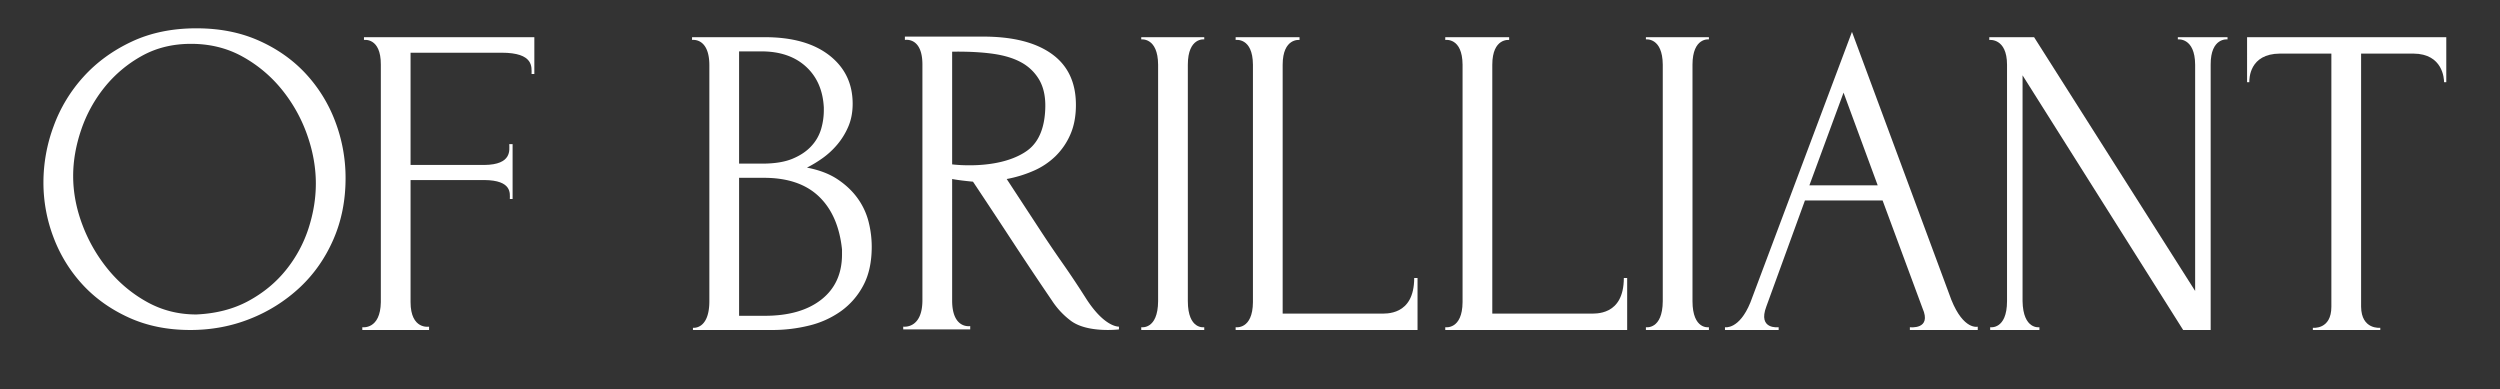
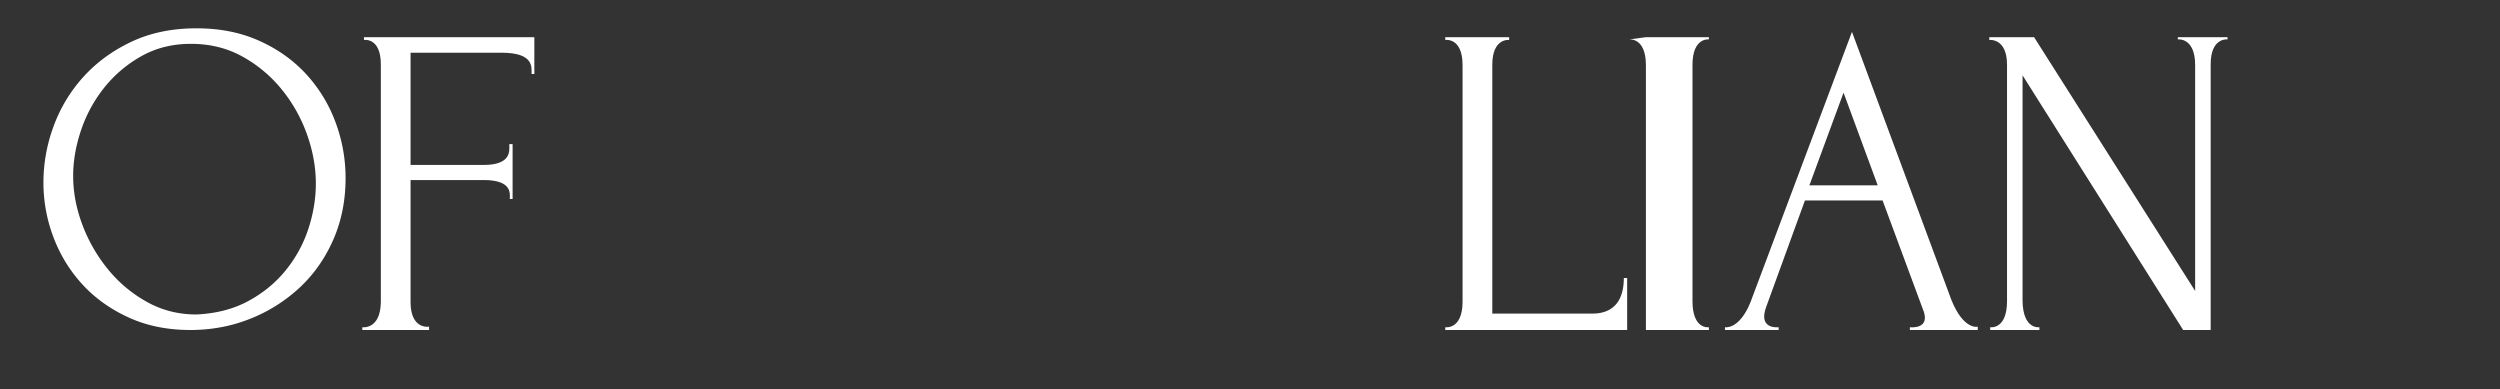
<svg xmlns="http://www.w3.org/2000/svg" id="Layer_1" data-name="Layer 1" viewBox="0 0 4508 702">
  <rect x="0" y="0" width="4508" height="702" fill="#333333" stroke="none" />
-   <path d="M4292.13,591.05v4h-121.6v-4s33.47,4,33.4-38V96.65h-92.8c-55.13.35-55.2,45.2-55.2,51.6h-4V67.05h359.2v81.2h-4c0-6.4-2.13-51.25-55.2-51.6h-94.4v456.4C4258,595,4292.13,591.05,4292.13,591.05Z" style="fill:#fff" />
  <path d="M3443.88,590.05s40.12,5,22.8-34.2l-72-194.4h-140l-69.6,191.2c-16.08,42.35,22.2,37.4,22.2,37.4v5h-96.8v-5s25.52,5,45.8-44.6l183.2-488,179.2,483.2c22.32,55.35,47.6,48.4,47.6,48.4v6h-122.4Zm-181.2-255.8h123.2l-61.6-167.2Z" style="fill:#fff" />
  <path d="M354.33,51.05q62.4,0,112,22t84.4,59.2a262,262,0,0,1,53.6,86.4,285.9,285.9,0,0,1,18.8,102.8q0,60-22,110.4t-60.4,86.4a283.6,283.6,0,0,1-89.2,56.4q-50.82,20.4-108.4,20.4-61.62,0-110.8-22.4t-83.2-59.2a261.24,261.24,0,0,1-52.4-84.8,276.68,276.68,0,0,1-18.4-100,290.82,290.82,0,0,1,18.4-101.2,270.23,270.23,0,0,1,54-89.2q35.58-39.18,86.8-63.2T354.33,51.05Zm-.4,516q53.7-2.4,94.17-24.4t67.73-56a234.32,234.32,0,0,0,40.47-74.8q13.22-40.8,13.23-80.8,0-44-16-88.8a273.68,273.68,0,0,0-45.68-81.2,241,241,0,0,0-70.92-59.2q-41.29-22.8-92.58-22.8-49.68,0-89,22a228,228,0,0,0-66.92,56.4,250.32,250.32,0,0,0-42.08,76.8q-14.43,42.42-14.42,83.2,0,44,16.82,88.4a283.89,283.89,0,0,0,46.49,80.4,241.91,241.91,0,0,0,70.12,58.4Q305.83,567.06,353.93,567.05Z" style="fill:#fff" />
  <path d="M773.72,589.05v6H653.32v-5s32.68,5,33.4-45.4v-428c.28-49.65-30.4-44.6-30.4-44.6v-5h307.2v66.4h-5c0-12.26,4.48-38.45-54.2-38.4h-164v202.4h132.8c50.88-.45,45.2-27.46,45.2-37.6h6v99h-5c0-9.6,4.68-33.85-46.2-34.2H740.32v220C740.32,595,773.72,589.05,773.72,589.05Z" style="fill:#fff" />
-   <path d="M1249.51,591.05s29.6,4,29.6-48V117.45c-.11-50.45-31.2-45.4-31.2-45.4v-5h131.2q74.4,0,116.4,32.8t42,87.2q0,23.22-8,41.6a128.39,128.39,0,0,1-20.4,32.8,143.48,143.48,0,0,1-26.8,24.4,221.69,221.69,0,0,1-27.2,16.4q33.6,6.42,56,21.6t36.12,34.8a124.33,124.33,0,0,1,19.2,42,185,185,0,0,1,5.48,44q0,41.61-15.17,70a133.26,133.26,0,0,1-40.28,46.4,165.84,165.84,0,0,1-57.44,26,275.93,275.93,0,0,1-66.63,8H1249.51Zm236-397.2q-2.4-46.57-32.4-73.89t-80.4-27.31h-40v202.4h41.6q33.6,0,54.8-8.84t34-22.88a77,77,0,0,0,17.6-30.92,120,120,0,0,0,4.8-32.93Zm32.8,256q-6.42-61.8-41.6-95.5t-99.2-33.71h-44.8v248.8h46.4q64.8,0,102-29.29t37.2-81.46Z" style="fill:#fff" />
-   <path d="M1749.5,588v6H1628.7v-5s34.3,5,34.6-47V115.64C1663,66,1631.7,72,1631.7,72V66h141.2q80,0,123.6,31.2t43.6,92q0,30.42-10,53.2a123.24,123.24,0,0,1-26.8,39.2,131.69,131.69,0,0,1-39.6,26.4,221.07,221.07,0,0,1-48.4,14.8l57.6,88q20.8,32,42.4,62.8t42.4,63.6c30.3,47.75,54.13,51.8,60,51.8v5s-56.7,7-86.8-15.6a142.34,142.34,0,0,1-34-36.4q-36-52.8-71.6-107.2t-70.8-107.2c-5.87-.52-12.13-1.2-18.8-2s-12.93-1.72-18.8-2.8V542C1717,594,1749.5,588,1749.5,588Zm-32.6-494.8v203.2s79.1,10.55,130-21.2c11.63-7.25,37.1-25.25,38-82.8.32-20.26-3.87-36.8-11.6-49.6a83.67,83.67,0,0,0-32-30.4c-13.6-7.46-30-12.33-49.2-15.2C1757,92,1716.9,93.24,1716.9,93.24Z" style="fill:#fff" />
-   <path d="M2057.9,67.05h113.6v4s-29.5-4-29.6,45.6v426.4c.1,52,29.6,47,29.6,47v5H2057.9v-5s30.1,5,30.4-47V116.65c-.3-49.65-30.4-45.6-30.4-45.6Z" style="fill:#fff" />
-   <path d="M2967.9,67.05h113.6v4s-29.5-4-29.6,45.6v426.4c.1,52,29.6,47,29.6,47v5H2967.9v-5s30.1,5,30.4-47V116.65c-.3-49.65-30.4-45.6-30.4-45.6Z" style="fill:#fff" />
-   <path d="M2228.1,590.05s30.9,5,31.2-45.4v-428c-.3-49.65-31.2-44.6-31.2-44.6v-5h115.2v5s-30.3-4-30.4,44.6v448.8h175.2c10.12,0,61.9,4.55,62-64.2h6v93.8h-328Z" style="fill:#fff" />
+   <path d="M2967.9,67.05h113.6v4s-29.5-4-29.6,45.6v426.4c.1,52,29.6,47,29.6,47v5H2967.9v-5V116.65c-.3-49.65-30.4-45.6-30.4-45.6Z" style="fill:#fff" />
  <path d="M2606.1,590.05s30.9,5,31.2-45.4v-428c-.3-49.65-31.2-44.6-31.2-44.6v-5h115.2v5s-30.3-4-30.4,44.6v448.8h175.2c10.12,0,61.9,4.55,62-64.2h6v93.8h-328Z" style="fill:#fff" />
  <path d="M3677.48,590.05v5h-88.8v-5s30.32,5,30.4-47V116.65c-.08-48.65-32-44.6-32-44.6v-5h80.8l290.4,457.6v-408c-.28-49.65-31.2-45.6-31.2-45.6v-4h89.6v4s-30.68-4-30.4,45.6v478.4h-49.6l-289.6-459.2v407.2C3648,595,3677.48,590.05,3677.48,590.05Z" style="fill:#fff" />
</svg>